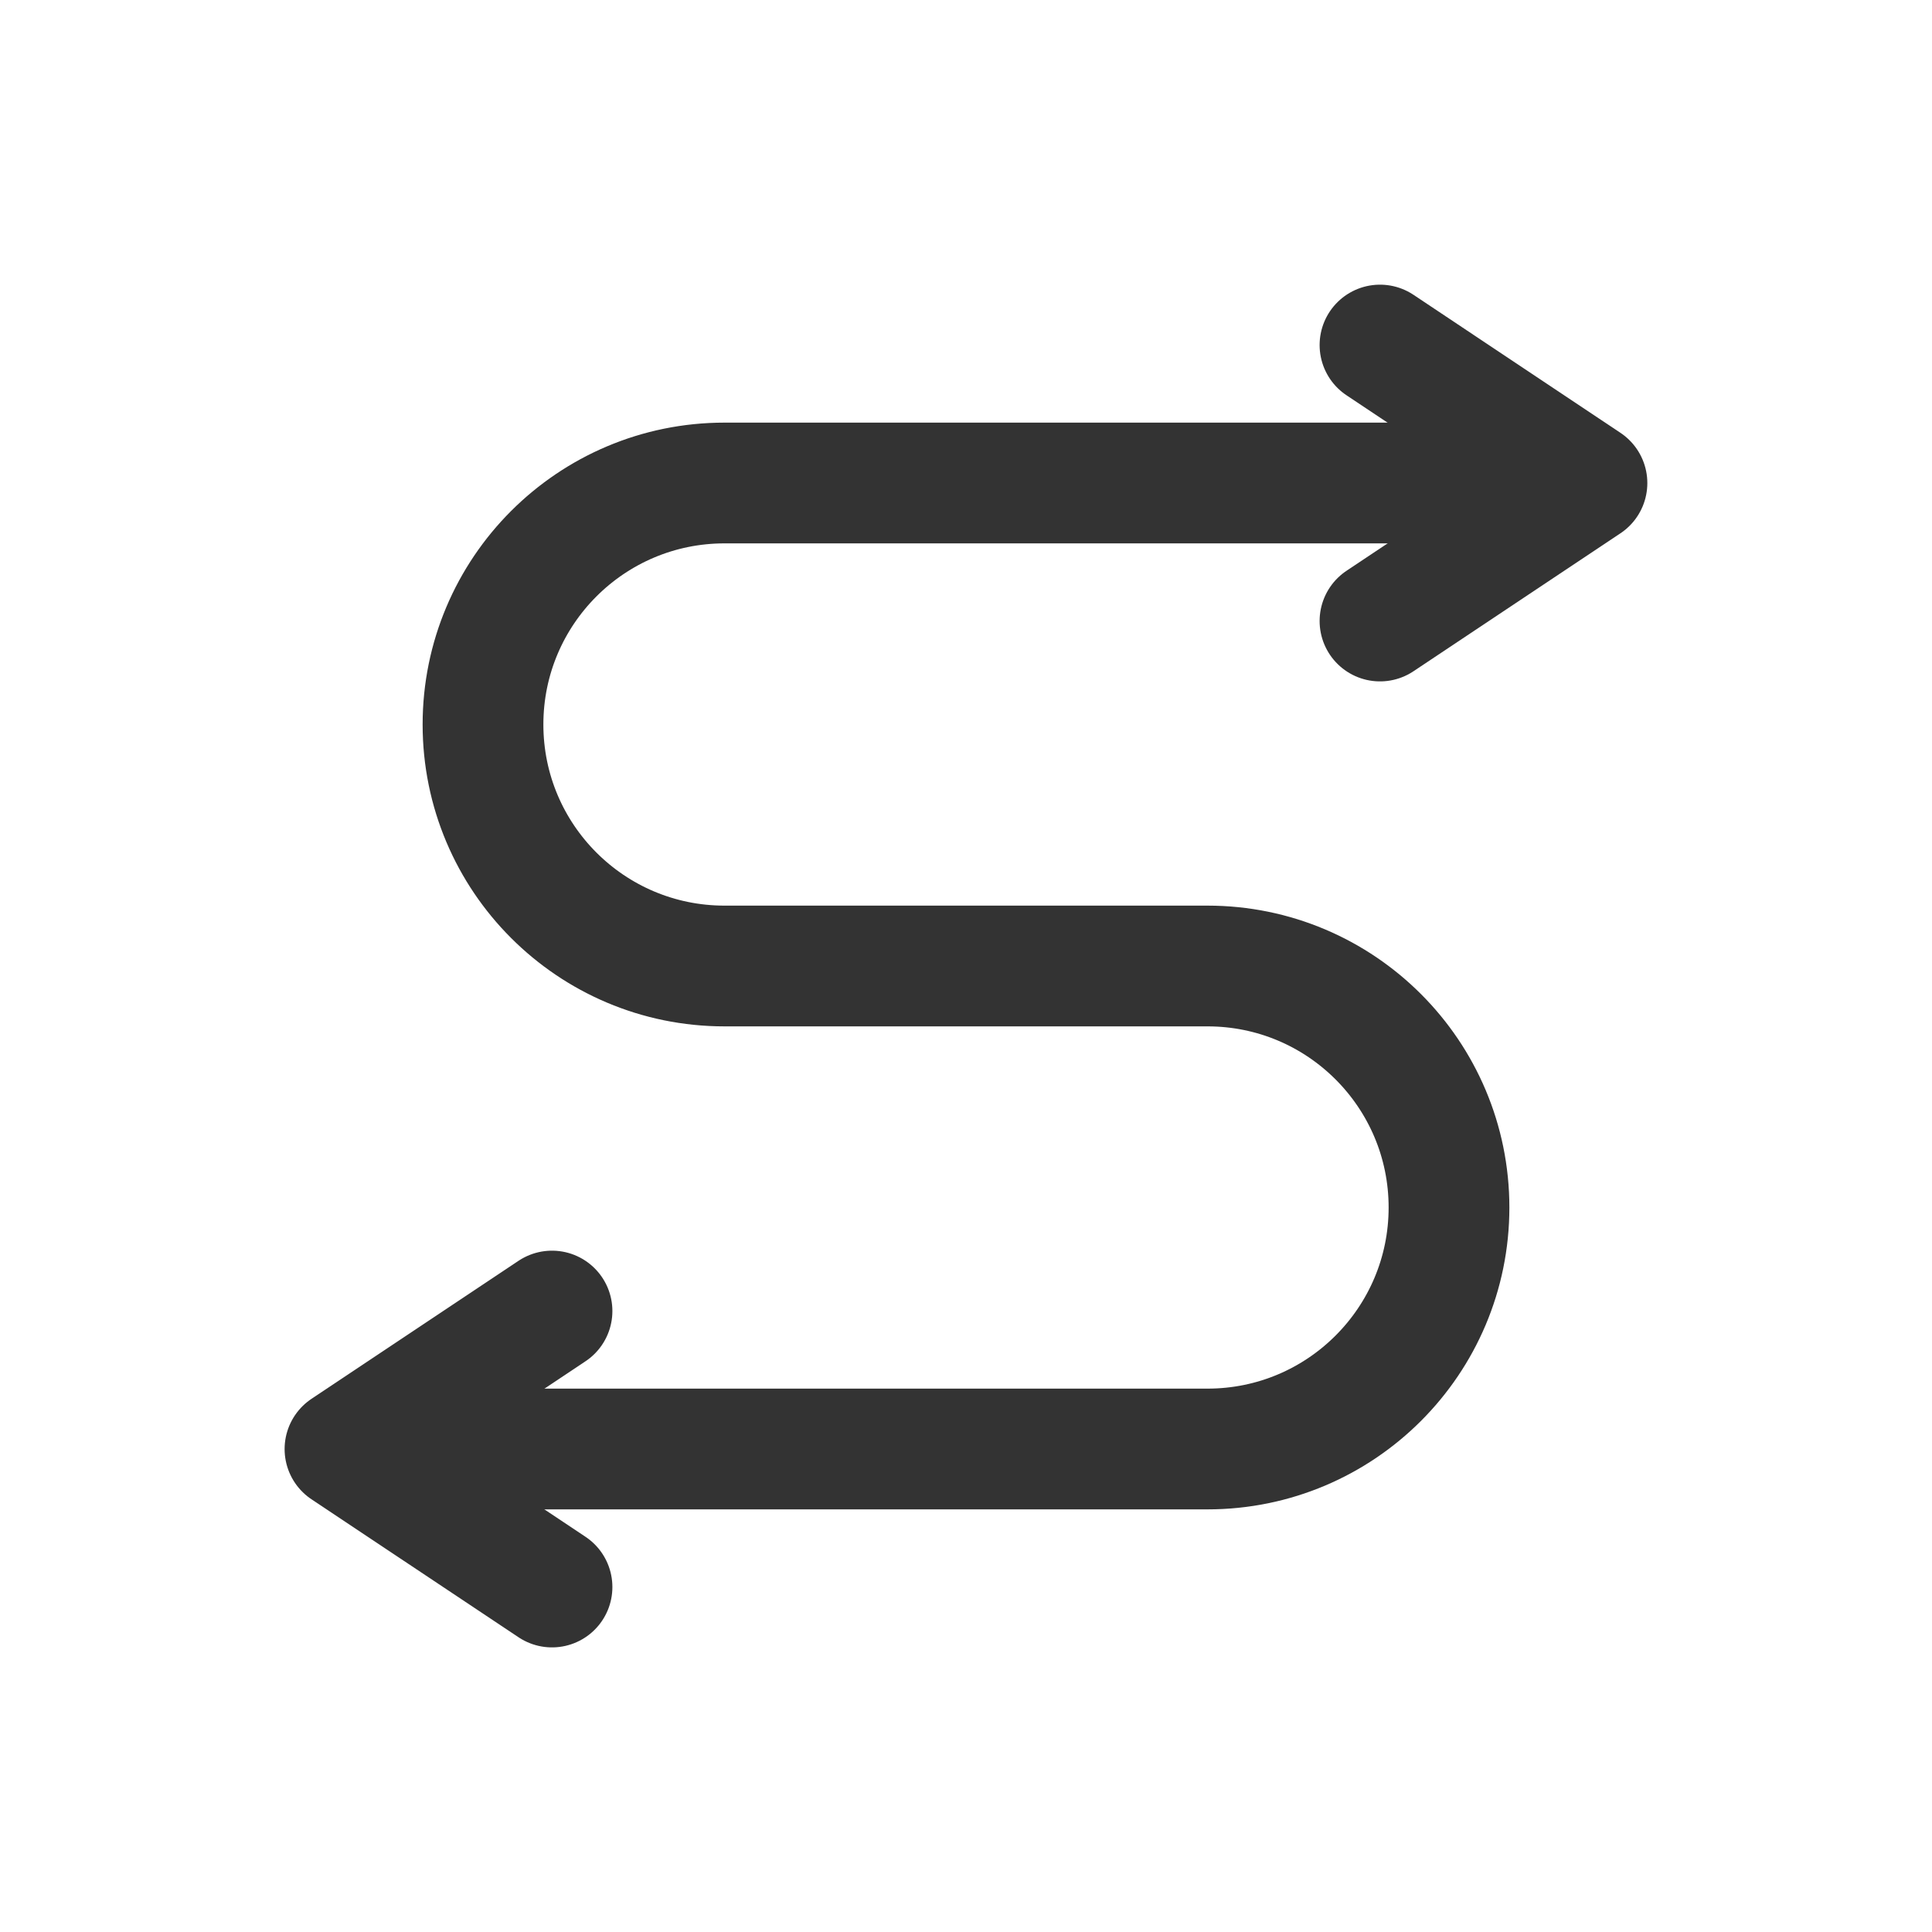
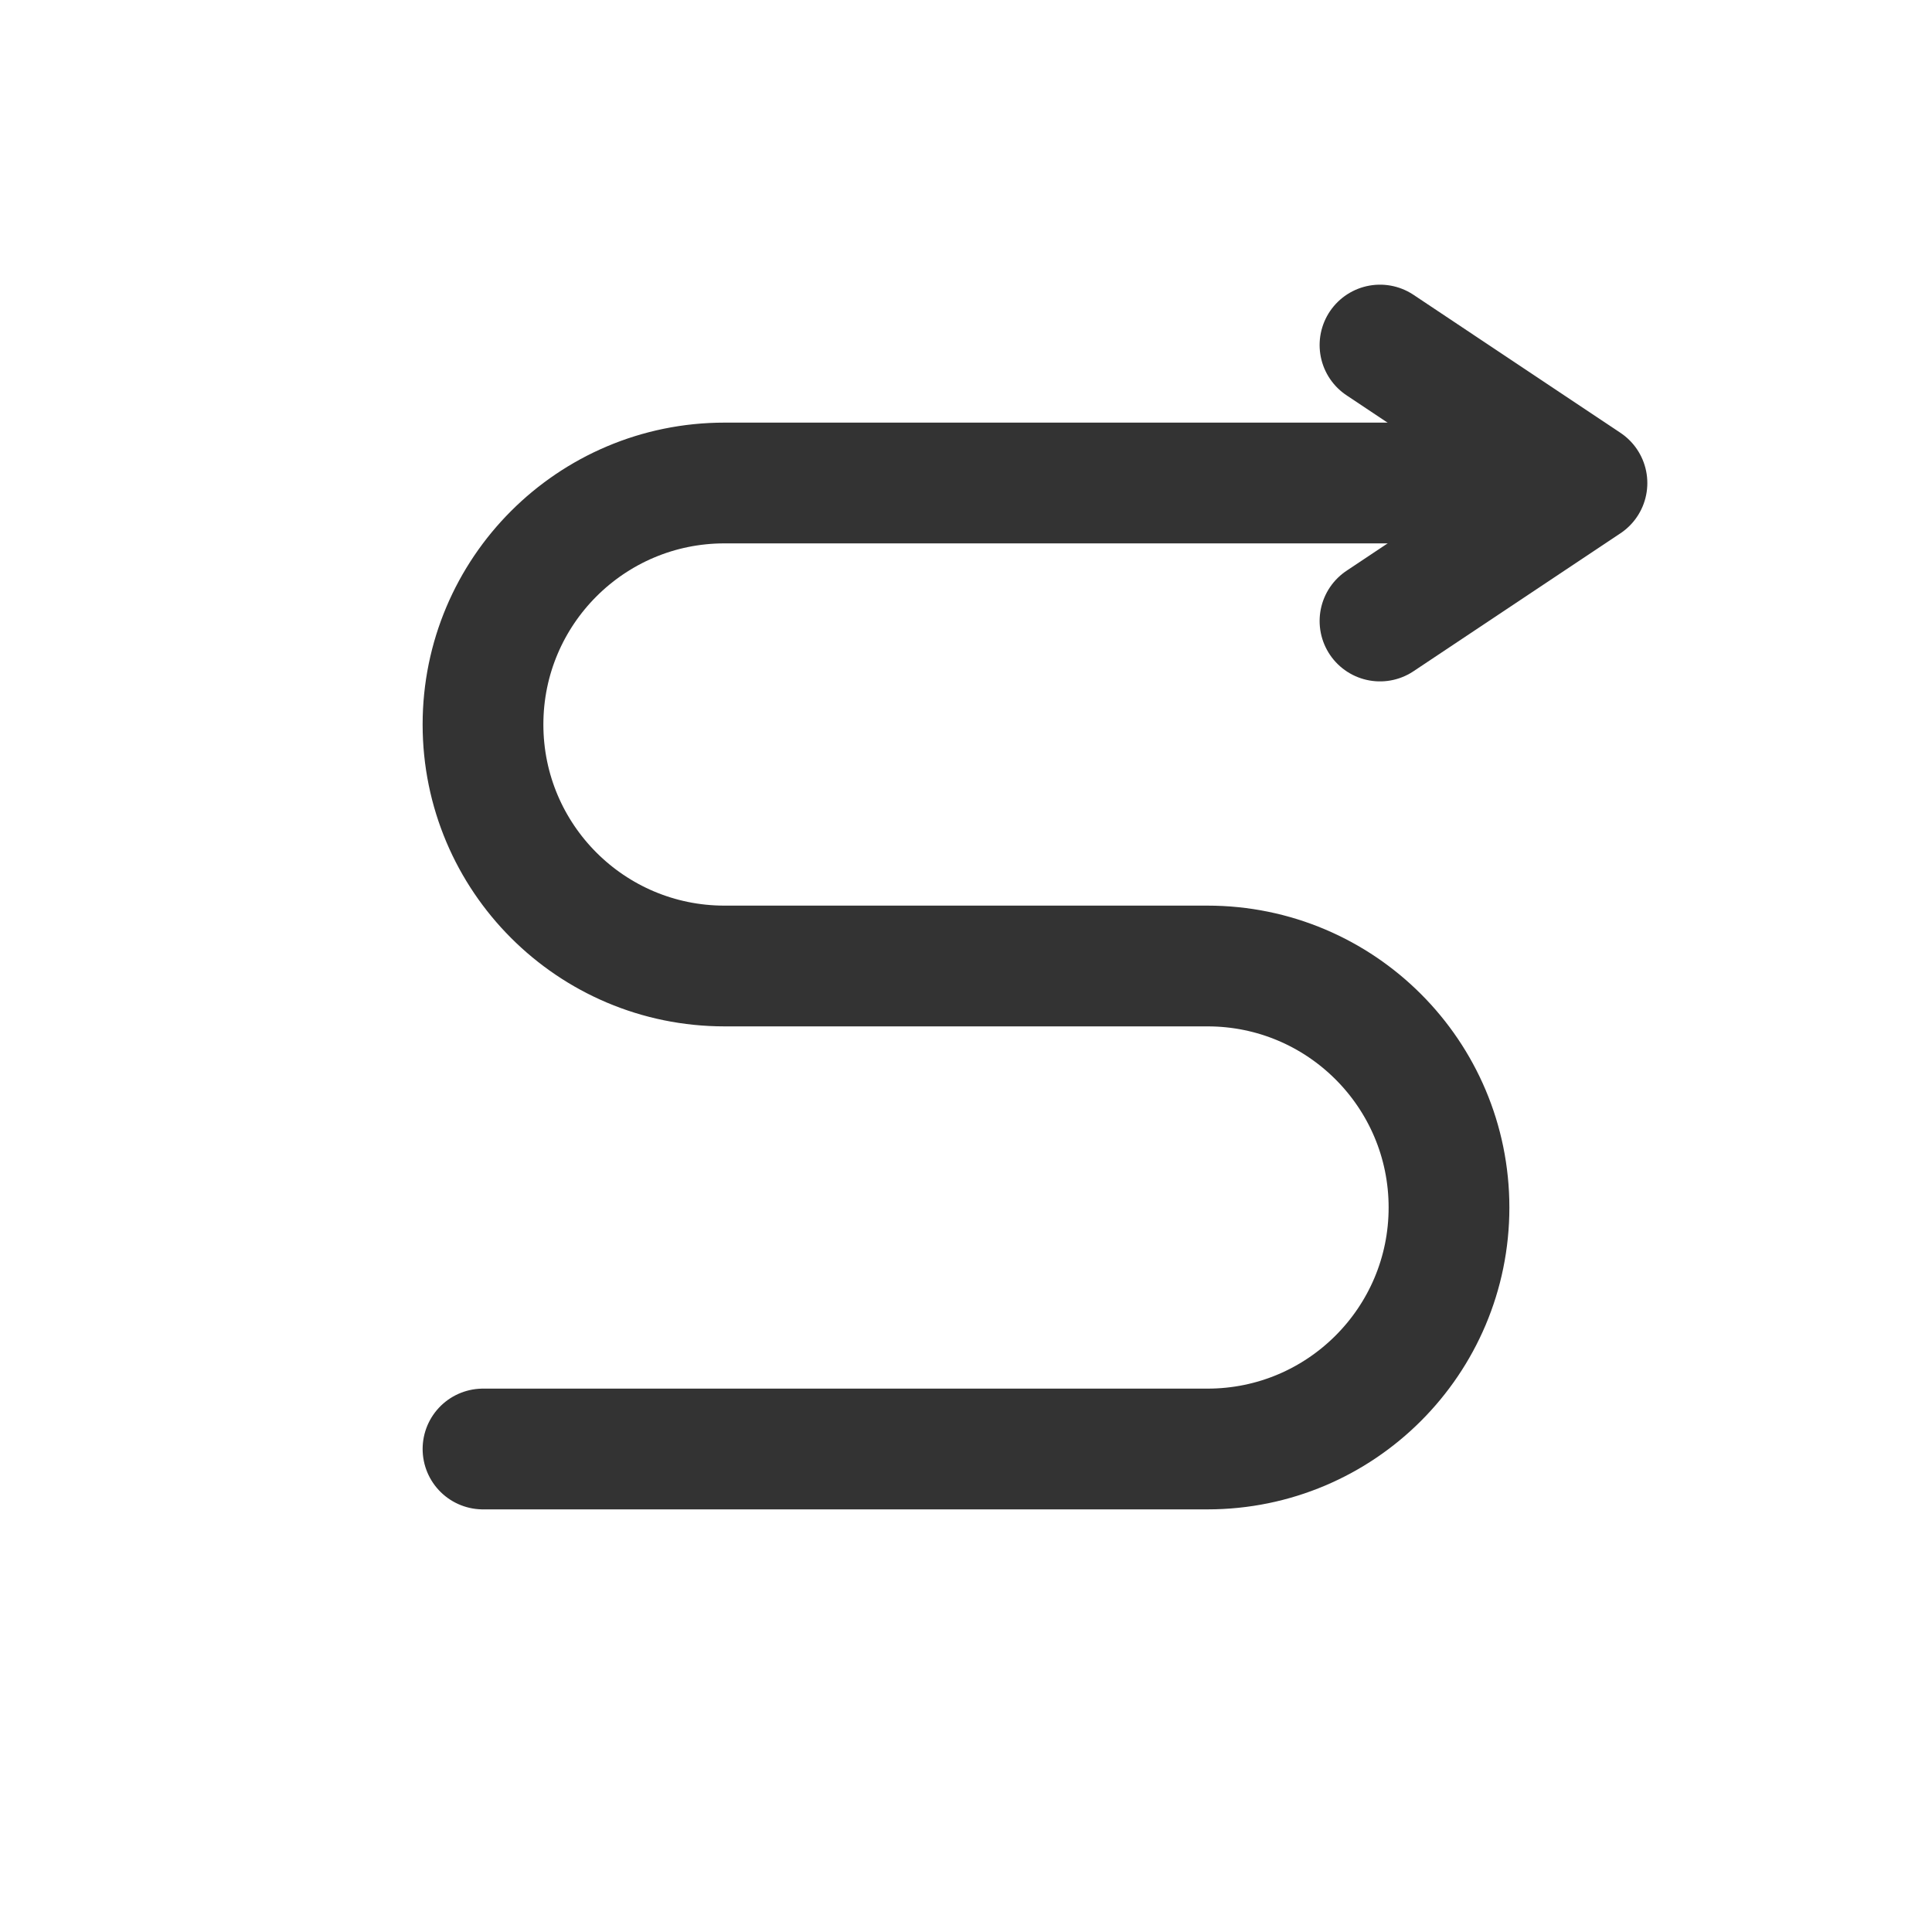
<svg xmlns="http://www.w3.org/2000/svg" width="32" height="32" viewBox="0 0 32 32" fill="none">
  <path d="M24 8H12C9.791 8 8 9.791 8 12V12C8 14.209 9.791 16 12 16H20C22.209 16 24 17.791 24 20V20C24 22.209 22.209 24 20 24H8" stroke="#333333" stroke-width="2" stroke-linecap="round" stroke-linejoin="round" />
  <path d="M22.857 5.715L26.285 8.001L22.857 10.286" stroke="#333333" stroke-width="2" stroke-linecap="round" stroke-linejoin="round" />
-   <path d="M9.143 21.715L5.714 24.001L9.143 26.286" stroke="#333333" stroke-width="2" stroke-linecap="round" stroke-linejoin="round" />
</svg>